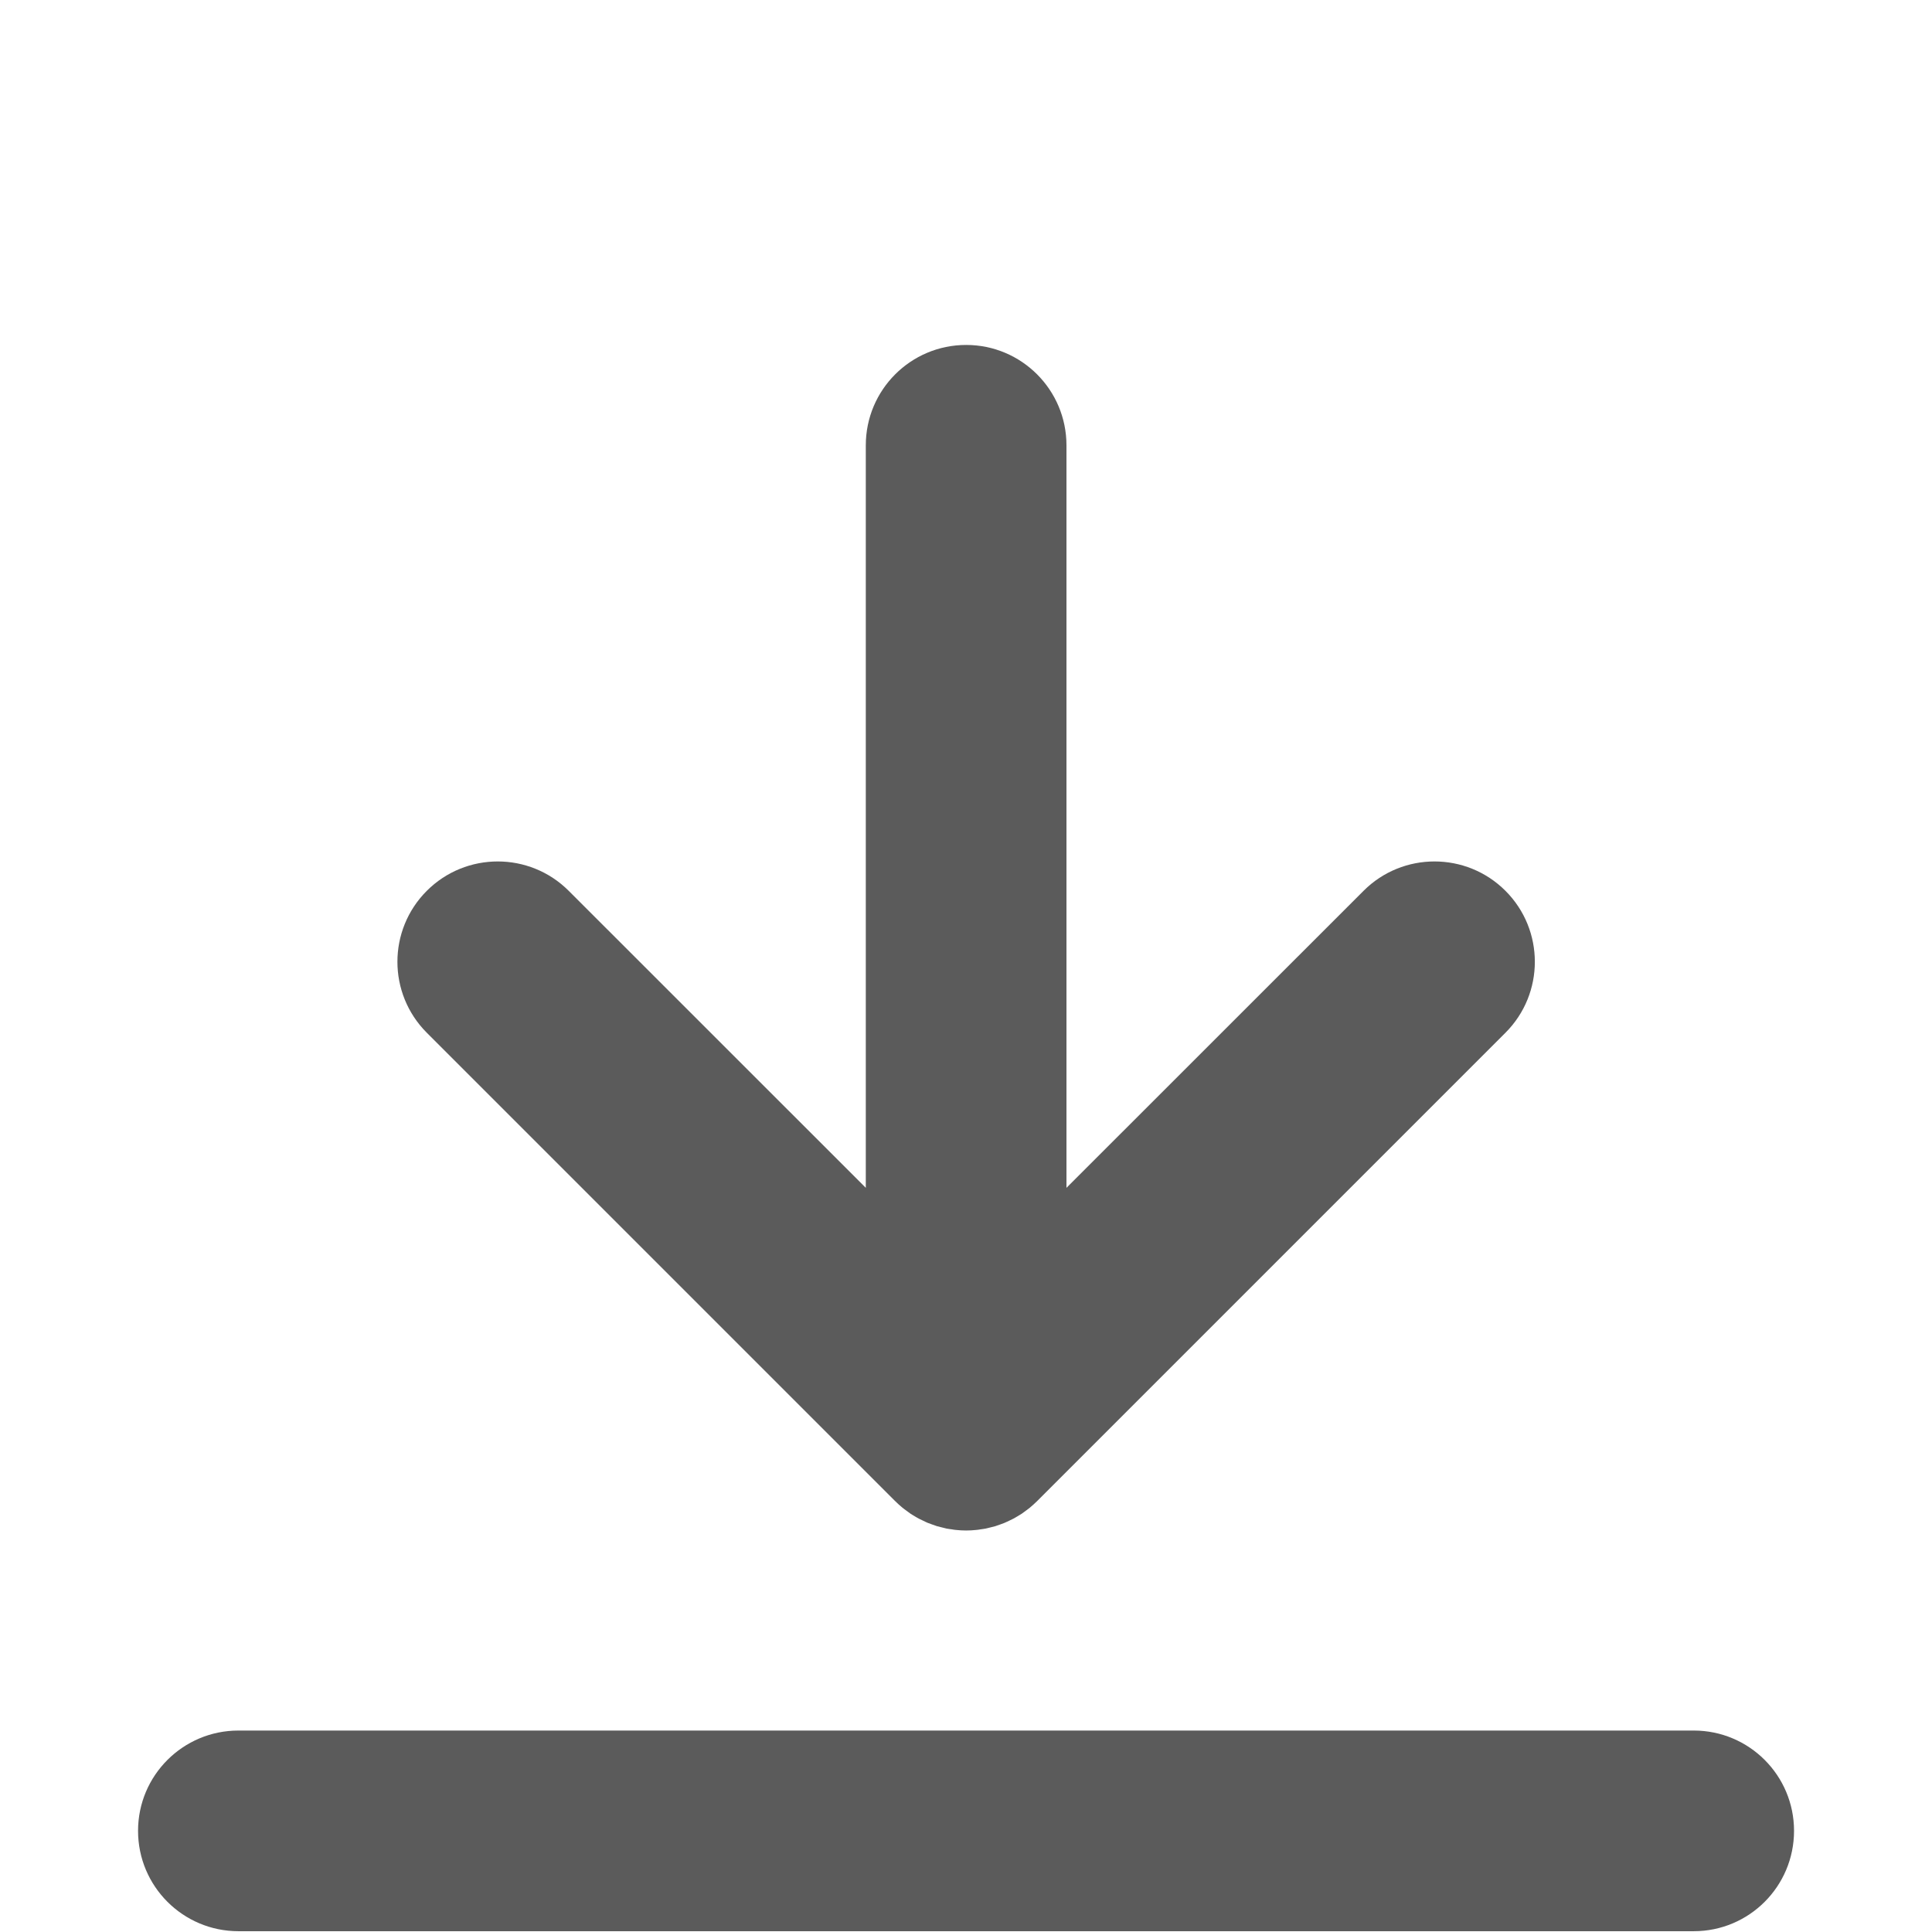
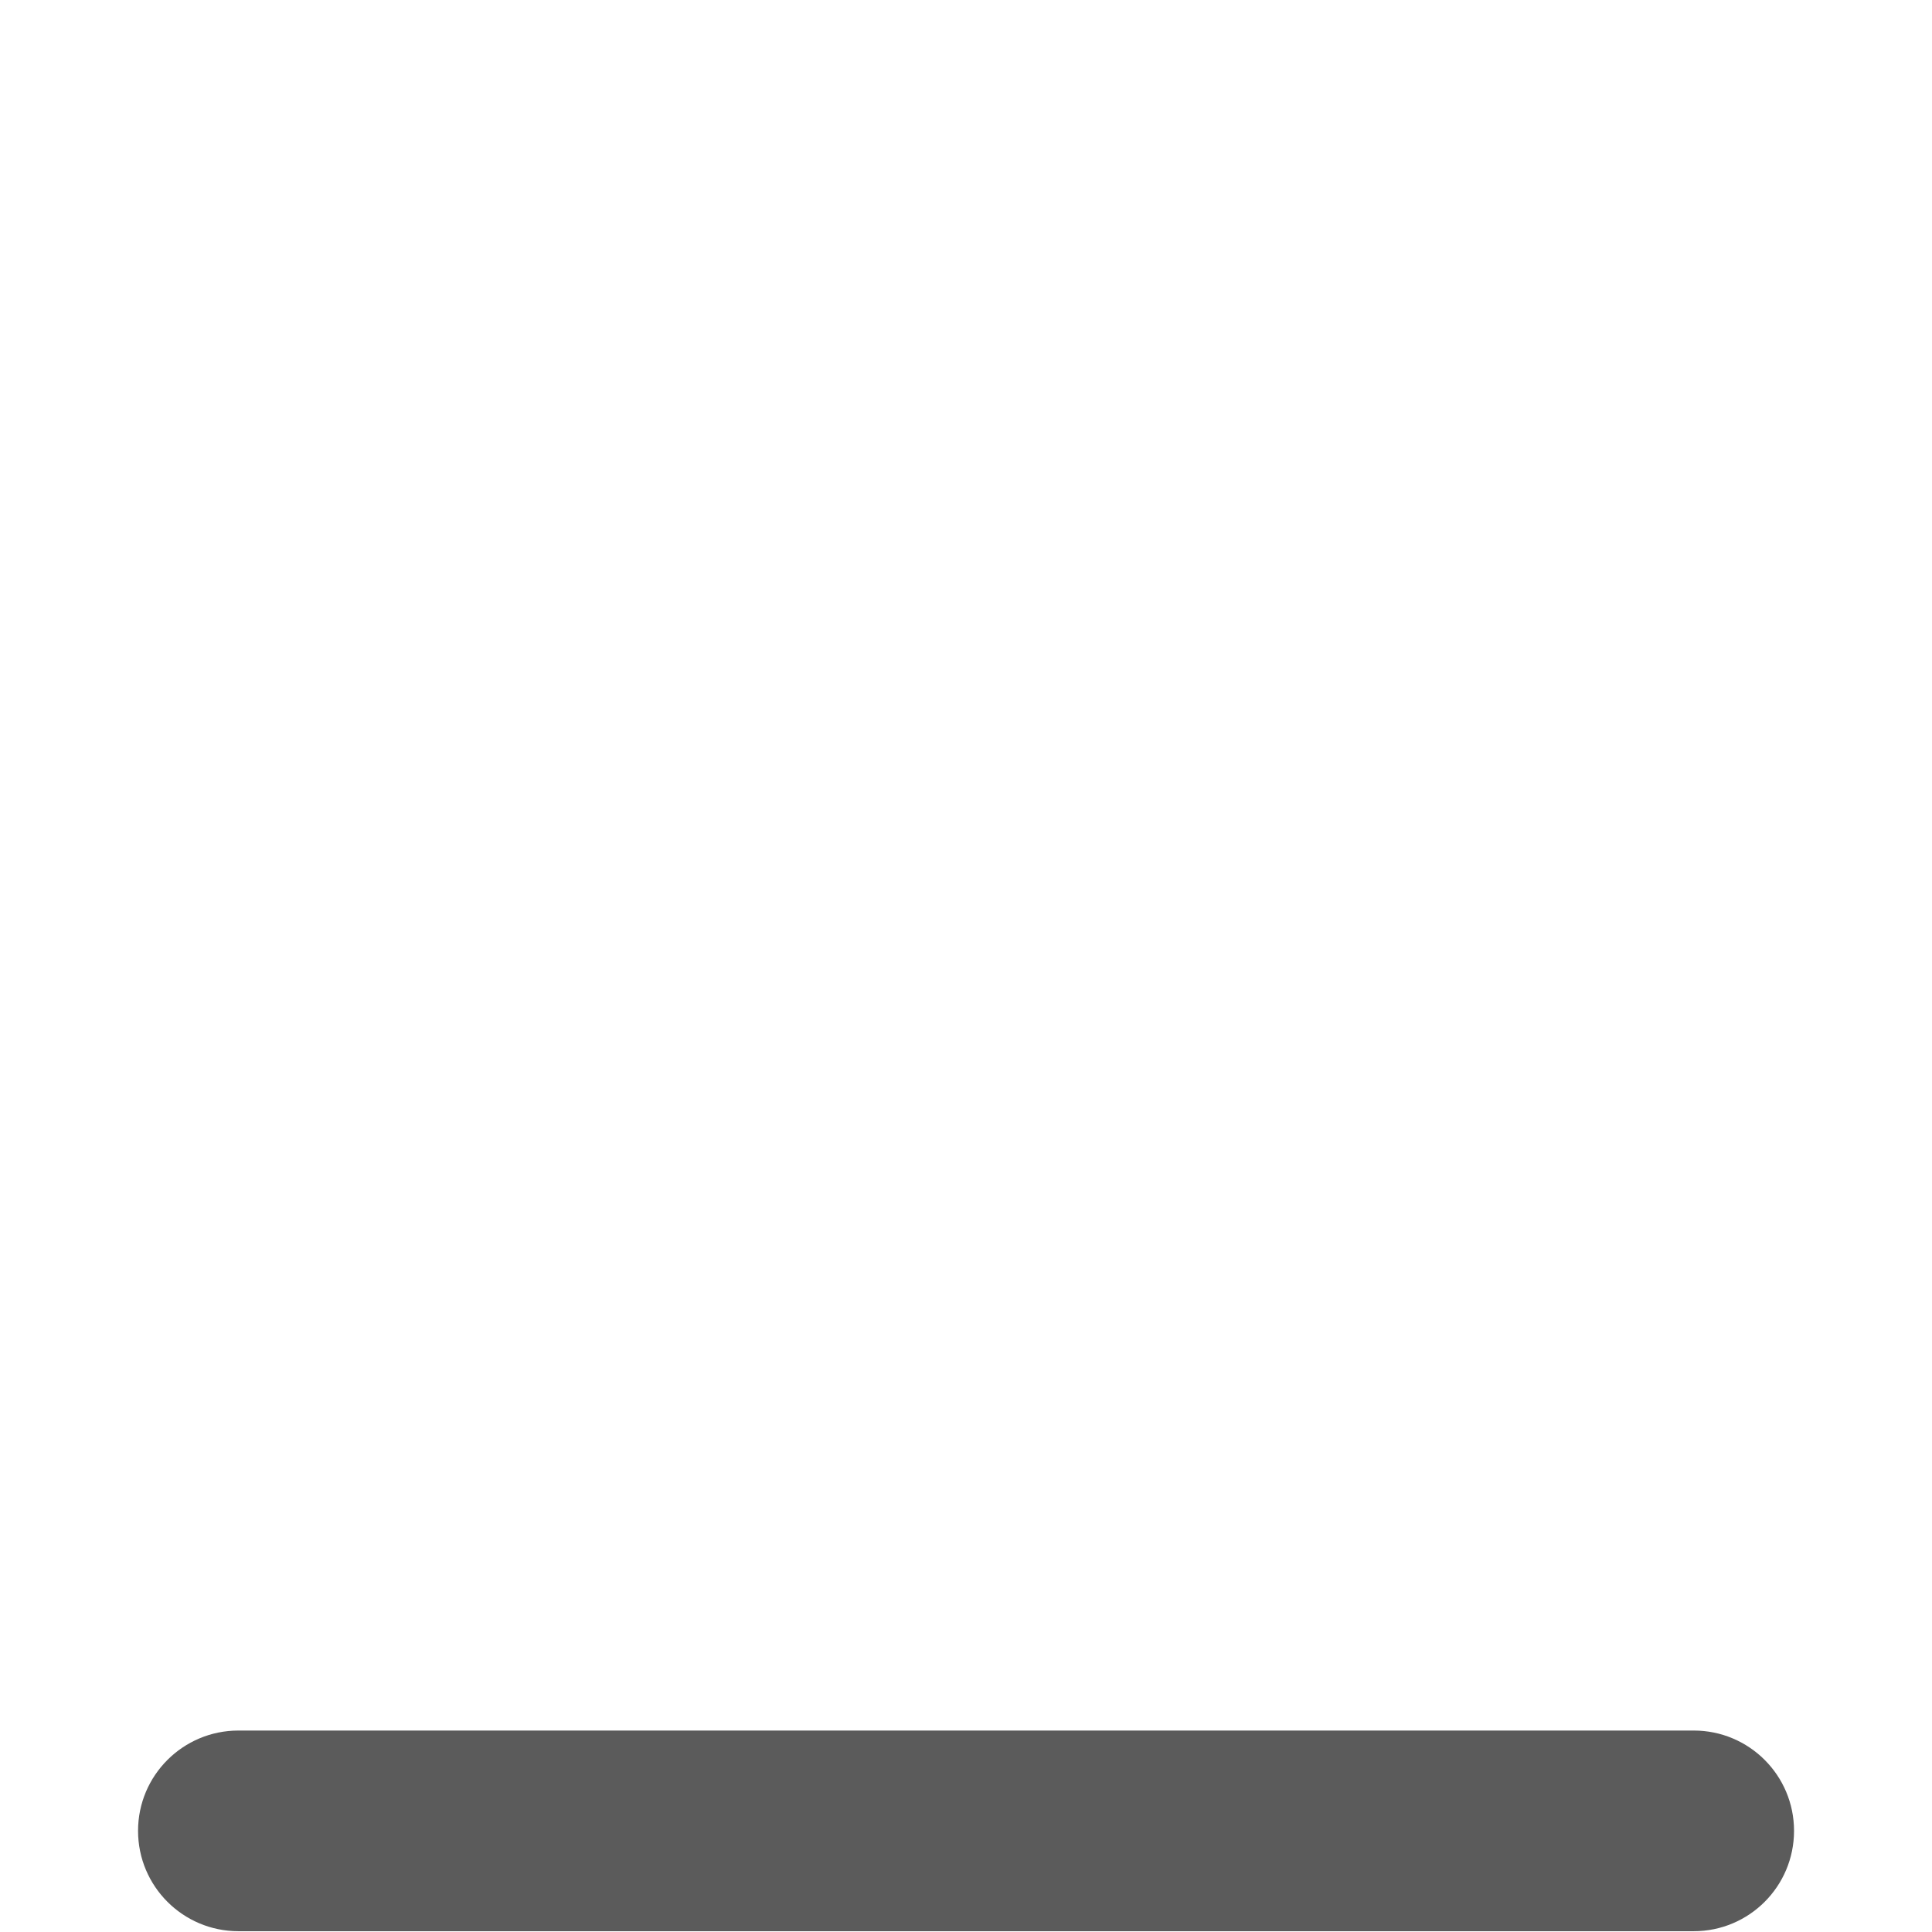
<svg xmlns="http://www.w3.org/2000/svg" width="22" height="22" viewBox="0 0 22 22" fill="none">
-   <path d="M10.193 17.093C10.22 17.12 10.248 17.145 10.277 17.169C10.29 17.18 10.304 17.189 10.317 17.199C10.333 17.211 10.35 17.224 10.367 17.236C10.383 17.247 10.4 17.256 10.416 17.266C10.432 17.275 10.447 17.285 10.463 17.293C10.48 17.302 10.497 17.31 10.515 17.318C10.531 17.326 10.547 17.334 10.564 17.341C10.581 17.348 10.598 17.354 10.616 17.36C10.633 17.366 10.651 17.373 10.67 17.379C10.687 17.384 10.704 17.388 10.722 17.392C10.741 17.397 10.759 17.402 10.778 17.406C10.798 17.41 10.818 17.412 10.839 17.415C10.855 17.418 10.872 17.421 10.889 17.422C10.926 17.426 10.964 17.428 11.002 17.428C11.039 17.428 11.077 17.426 11.114 17.422C11.131 17.421 11.148 17.418 11.165 17.415C11.185 17.412 11.205 17.41 11.225 17.406C11.244 17.402 11.263 17.397 11.282 17.392C11.299 17.388 11.316 17.384 11.333 17.379C11.352 17.373 11.37 17.366 11.388 17.36C11.405 17.353 11.422 17.348 11.439 17.341C11.456 17.334 11.472 17.326 11.489 17.318C11.506 17.31 11.523 17.302 11.54 17.293C11.556 17.285 11.571 17.275 11.587 17.266C11.603 17.256 11.62 17.246 11.636 17.236C11.653 17.224 11.669 17.212 11.685 17.2C11.699 17.189 11.713 17.18 11.726 17.169C11.754 17.146 11.78 17.122 11.806 17.097L11.81 17.093L17.143 11.76C17.589 11.314 17.589 10.59 17.143 10.144C16.697 9.698 15.973 9.698 15.527 10.144L12.144 13.526V5.071C12.144 4.44 11.633 3.928 11.002 3.928C10.37 3.928 9.859 4.44 9.859 5.071V13.526L6.476 10.144C6.03 9.698 5.306 9.698 4.86 10.144C4.414 10.59 4.414 11.314 4.86 11.76L10.193 17.093Z" fill="#5B5B5B" />
  <path d="M19.287 19.706H2.715C2.084 19.706 1.572 20.217 1.572 20.848C1.572 21.48 2.084 21.991 2.715 21.991H19.287C19.918 21.991 20.429 21.48 20.429 20.848C20.429 20.217 19.918 19.706 19.287 19.706Z" fill="#5B5B5B" />
</svg>